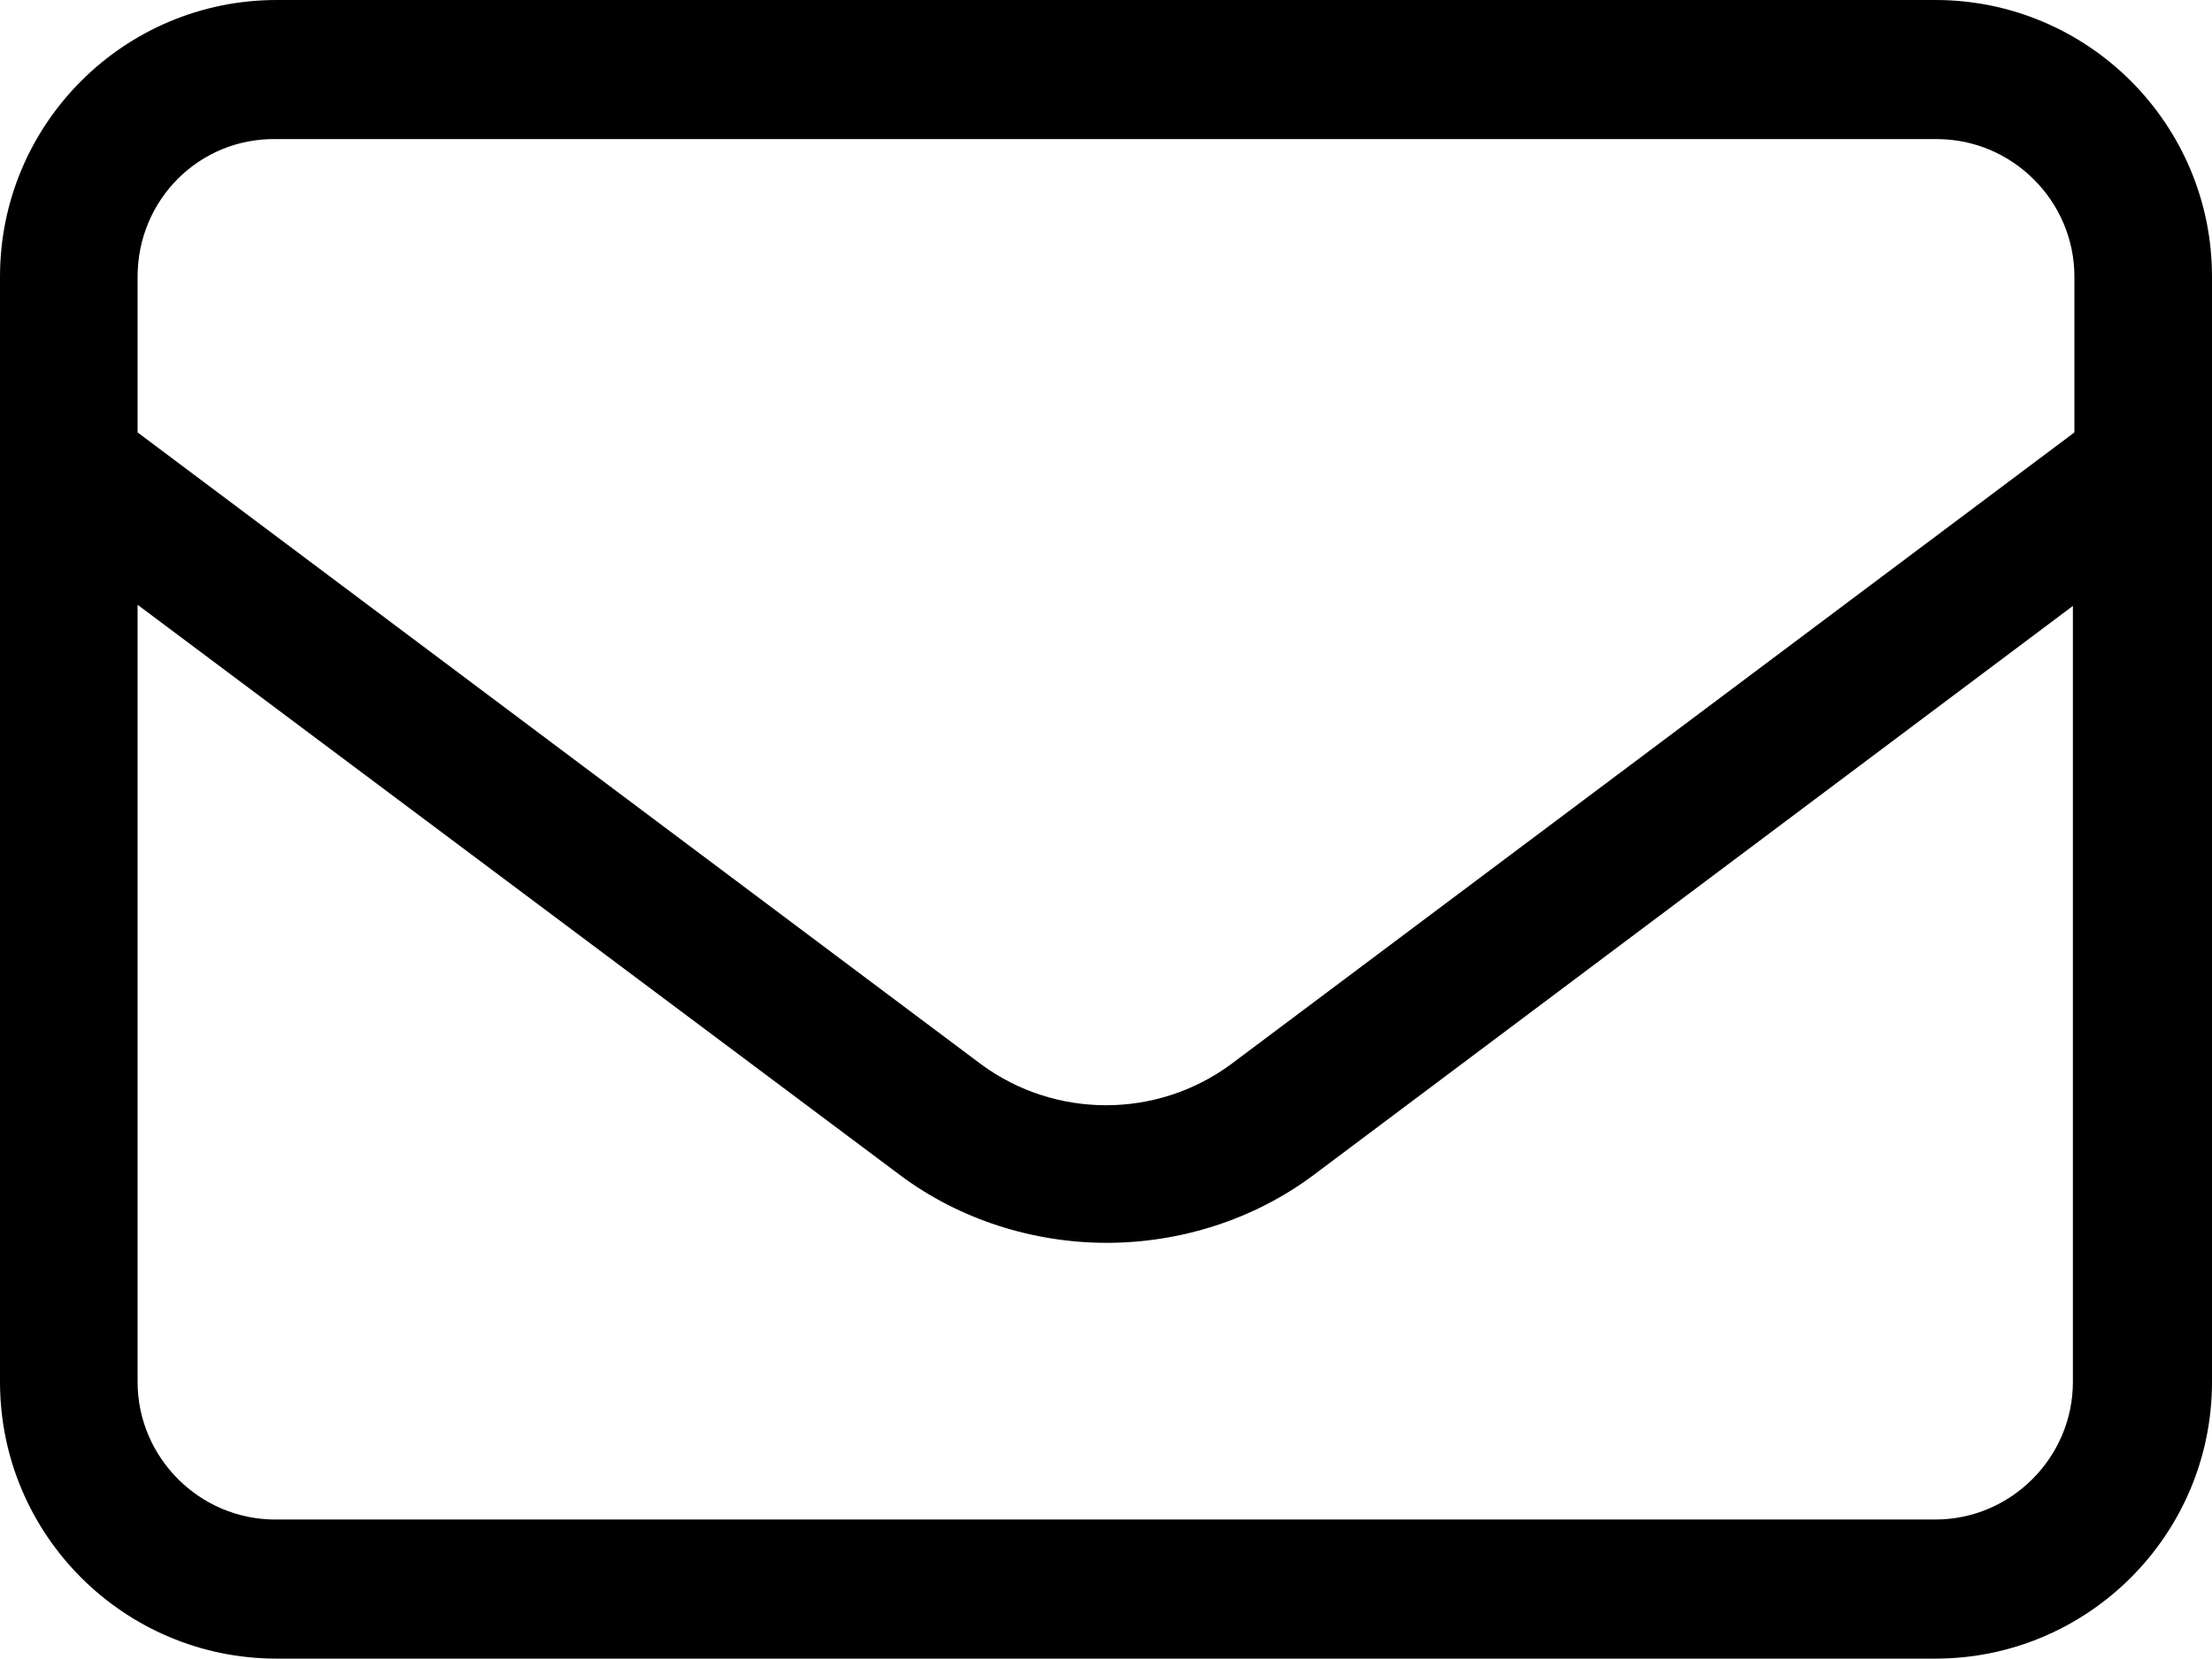
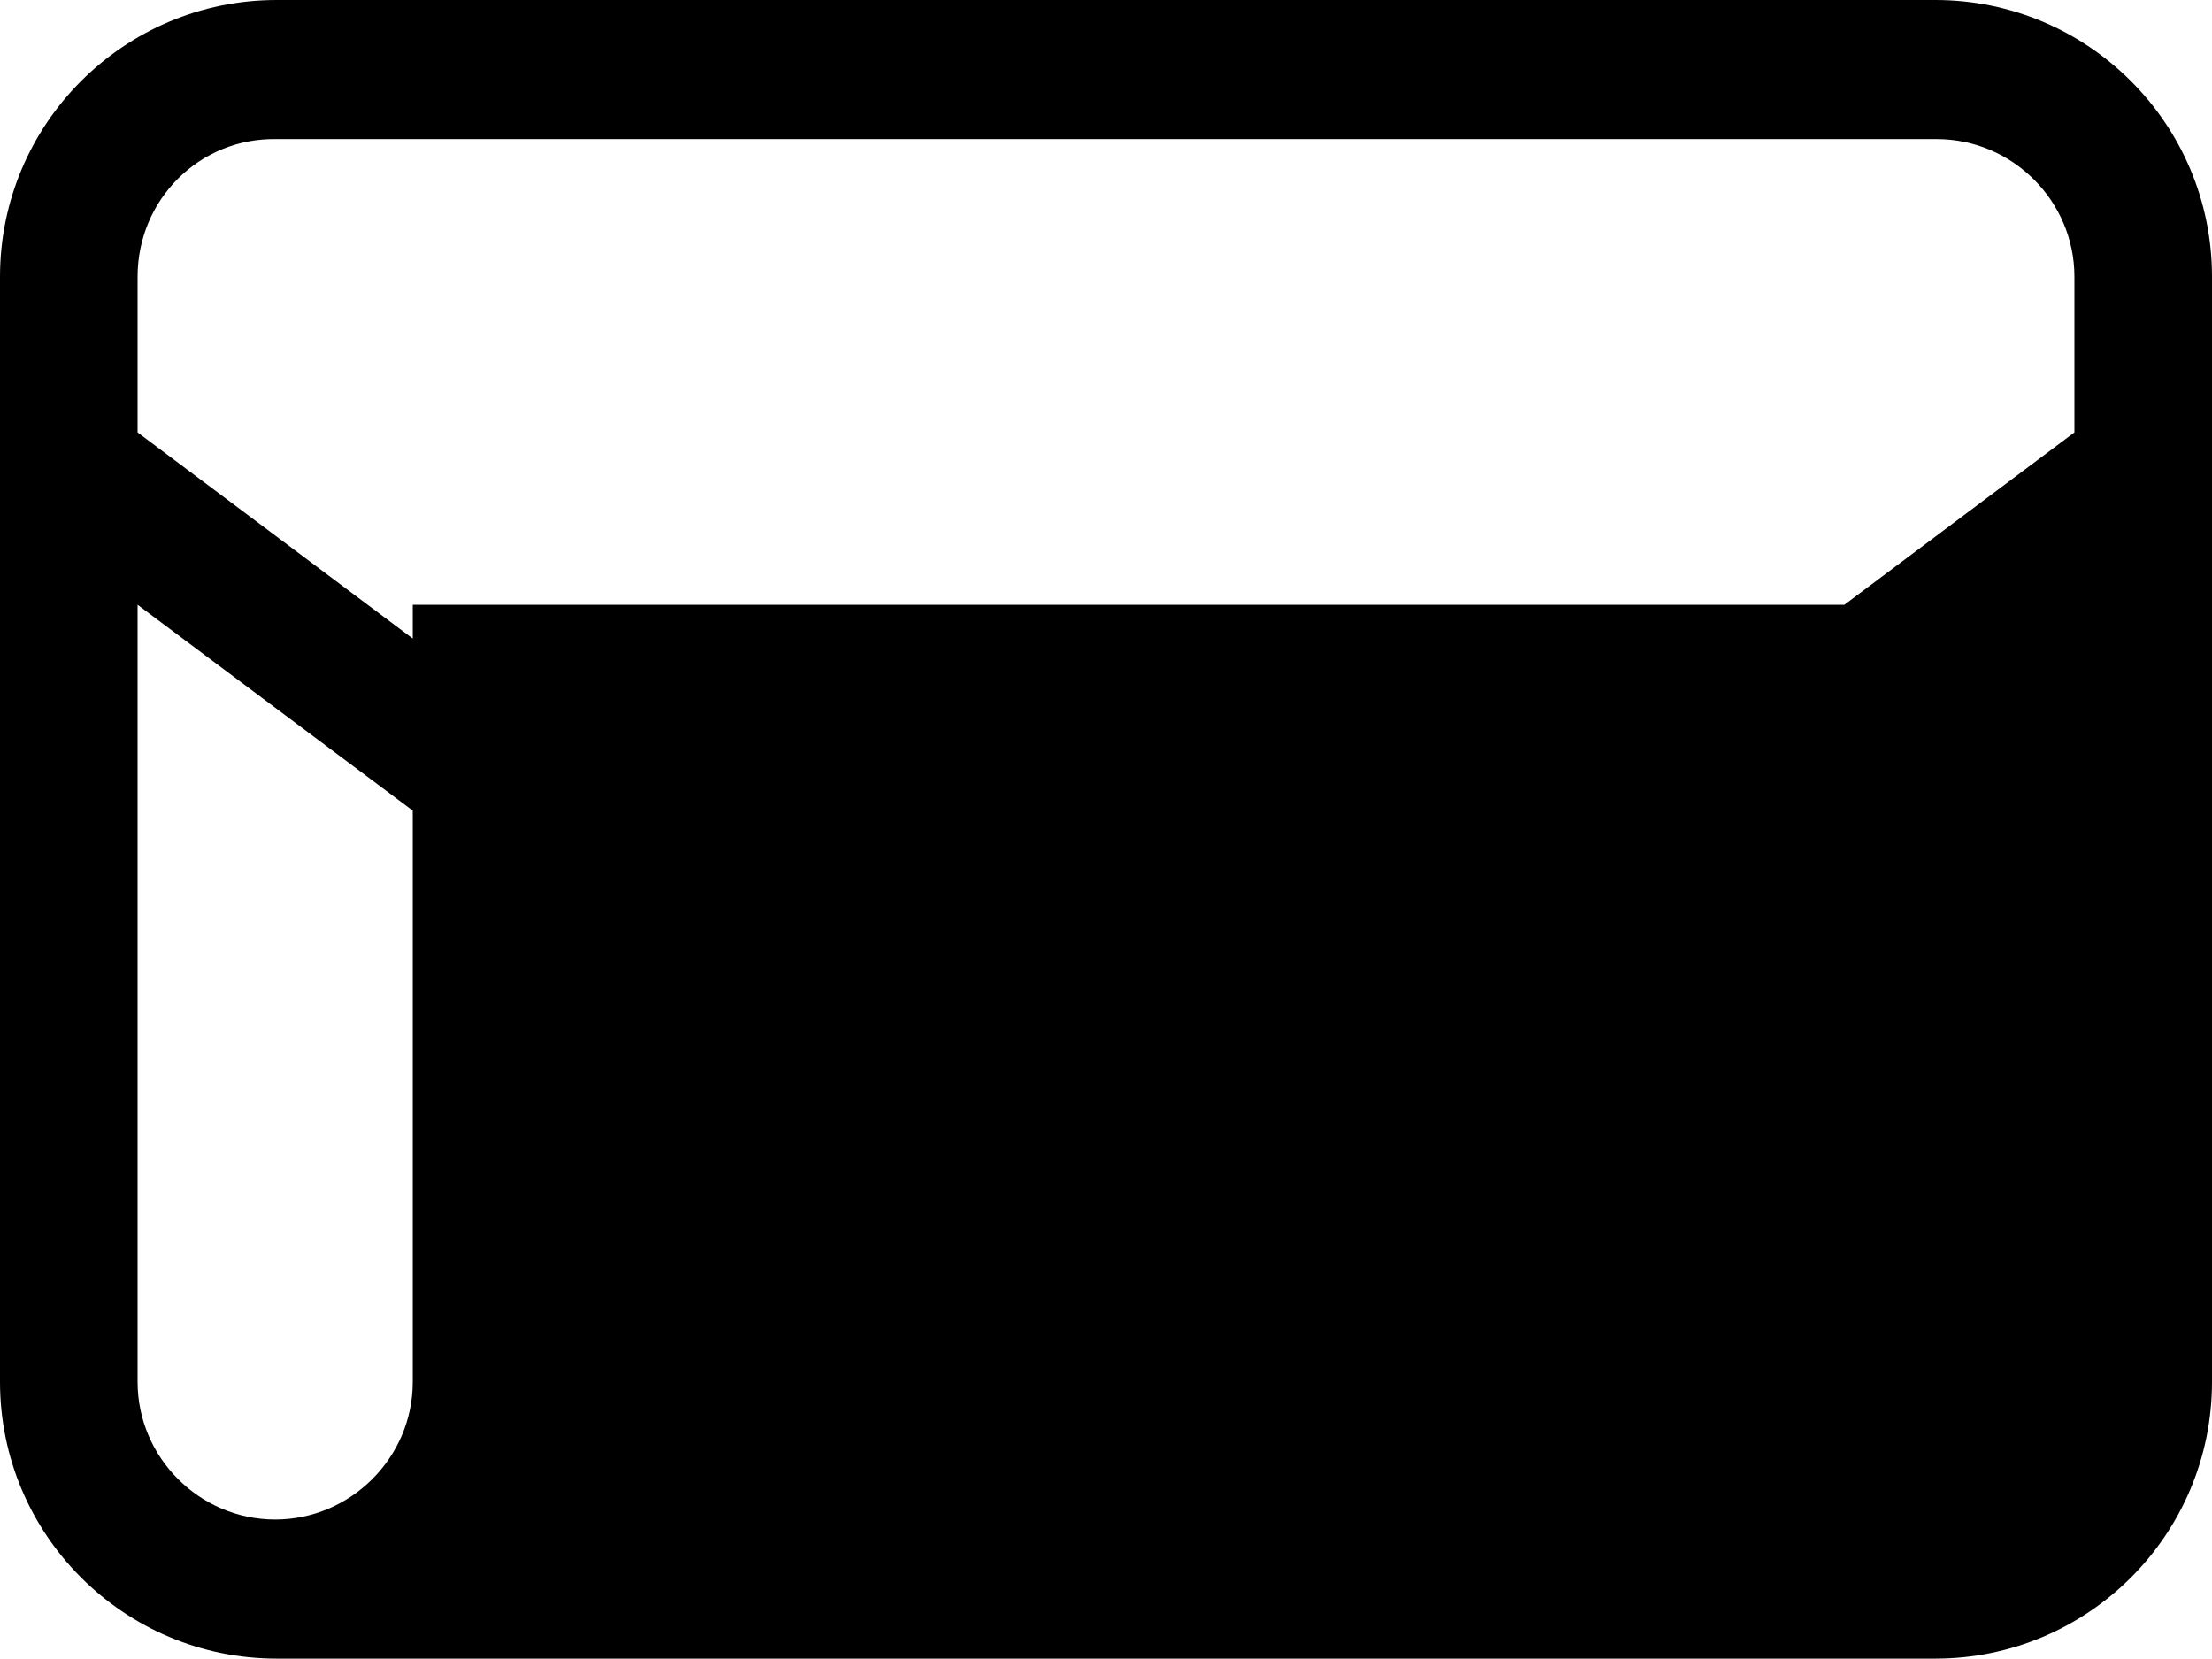
<svg xmlns="http://www.w3.org/2000/svg" version="1.1" id="Layer_1" x="0px" y="0px" viewBox="0 0 146.3 109.7" style="enable-background:new 0 0 146.3 109.7;" xml:space="preserve">
-   <path id="XMLID_3_" d="M146.3,18.3v73.1c0,10.1-8.2,18.3-18.3,18.3H18.3C8.2,109.7,0,101.5,0,91.4V18.3C0,8.2,8.2,0,18.3,0H128  C138.1,0,146.3,8.2,146.3,18.3z M9.1,18.3v10.3l55.8,41.8c4.9,3.6,11.6,3.6,16.5,0l55.8-41.8V18.3c0-5-4.1-9.1-9.1-9.1H18.3  C13.2,9.1,9.1,13.2,9.1,18.3z M137.2,40L86.9,77.7c-4,3-8.9,4.5-13.7,4.5s-9.7-1.5-13.7-4.5L9.1,40v51.4c0,5,4.1,9.1,9.1,9.1H128  c5,0,9.1-4.1,9.1-9.1V40z" />
+   <path id="XMLID_3_" d="M146.3,18.3v73.1c0,10.1-8.2,18.3-18.3,18.3H18.3C8.2,109.7,0,101.5,0,91.4V18.3C0,8.2,8.2,0,18.3,0H128  C138.1,0,146.3,8.2,146.3,18.3z M9.1,18.3v10.3l55.8,41.8c4.9,3.6,11.6,3.6,16.5,0l55.8-41.8V18.3c0-5-4.1-9.1-9.1-9.1H18.3  C13.2,9.1,9.1,13.2,9.1,18.3z M137.2,40L86.9,77.7c-4,3-8.9,4.5-13.7,4.5s-9.7-1.5-13.7-4.5L9.1,40v51.4c0,5,4.1,9.1,9.1,9.1c5,0,9.1-4.1,9.1-9.1V40z" />
</svg>